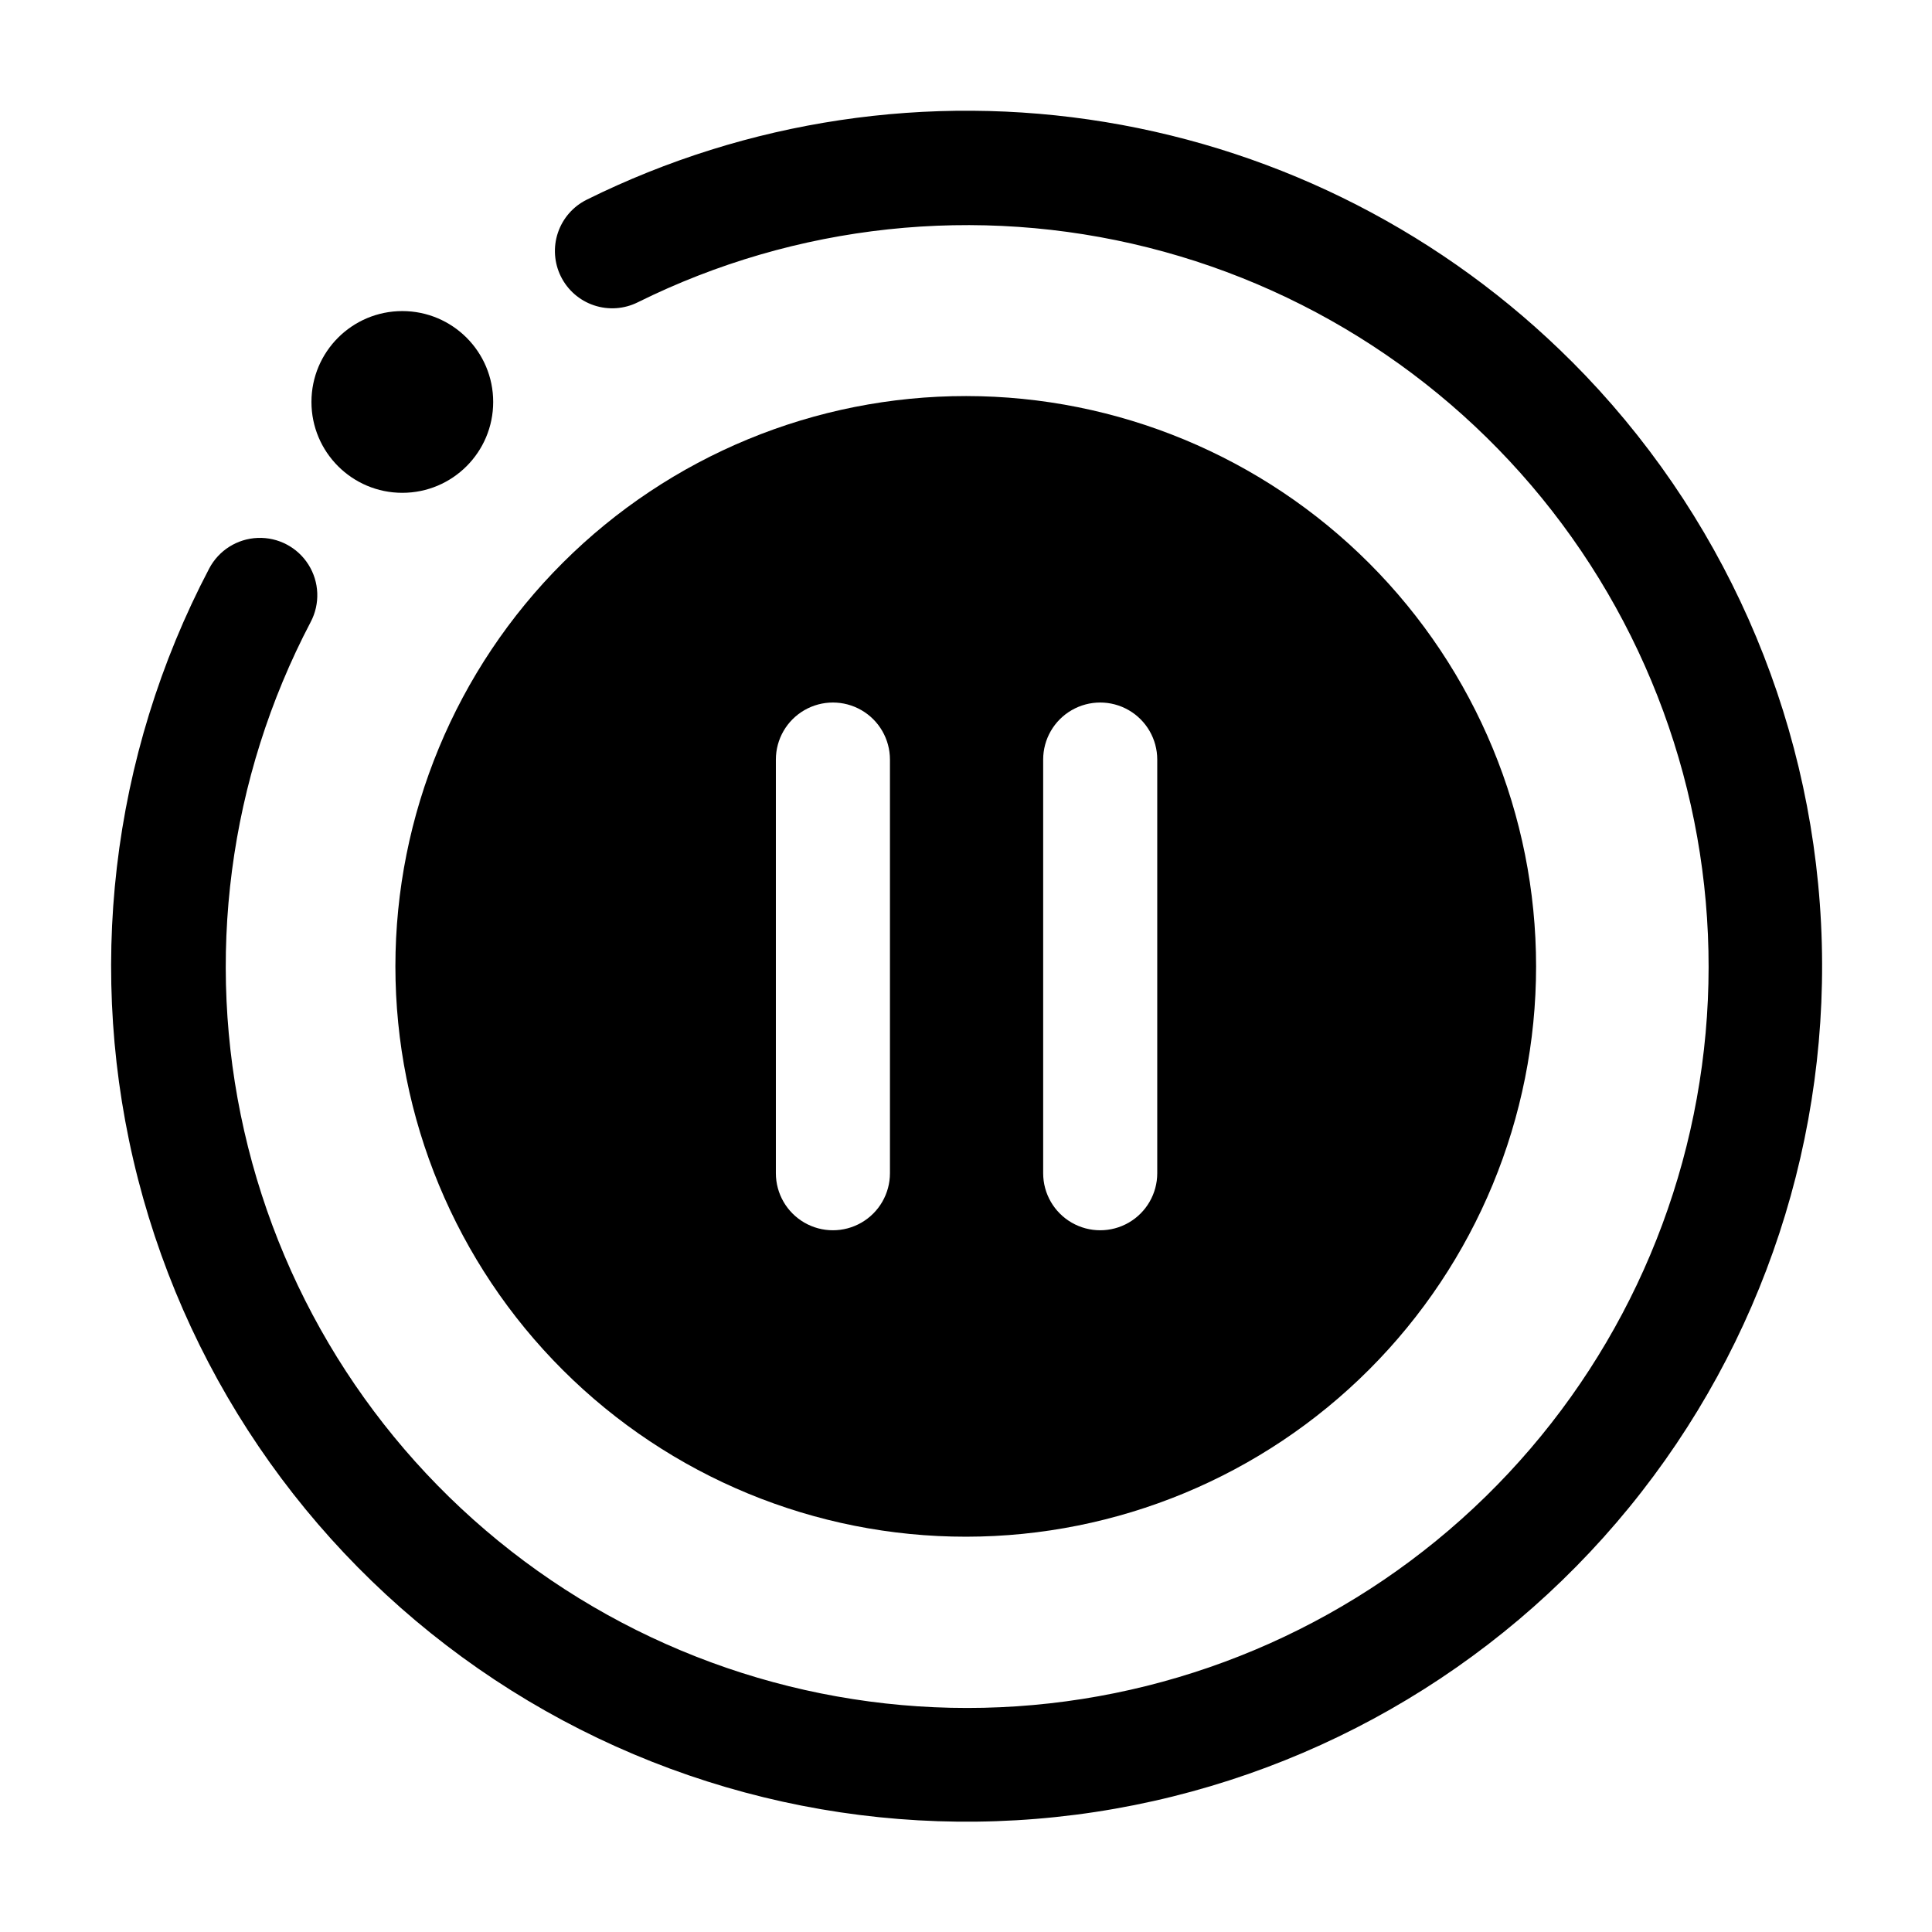
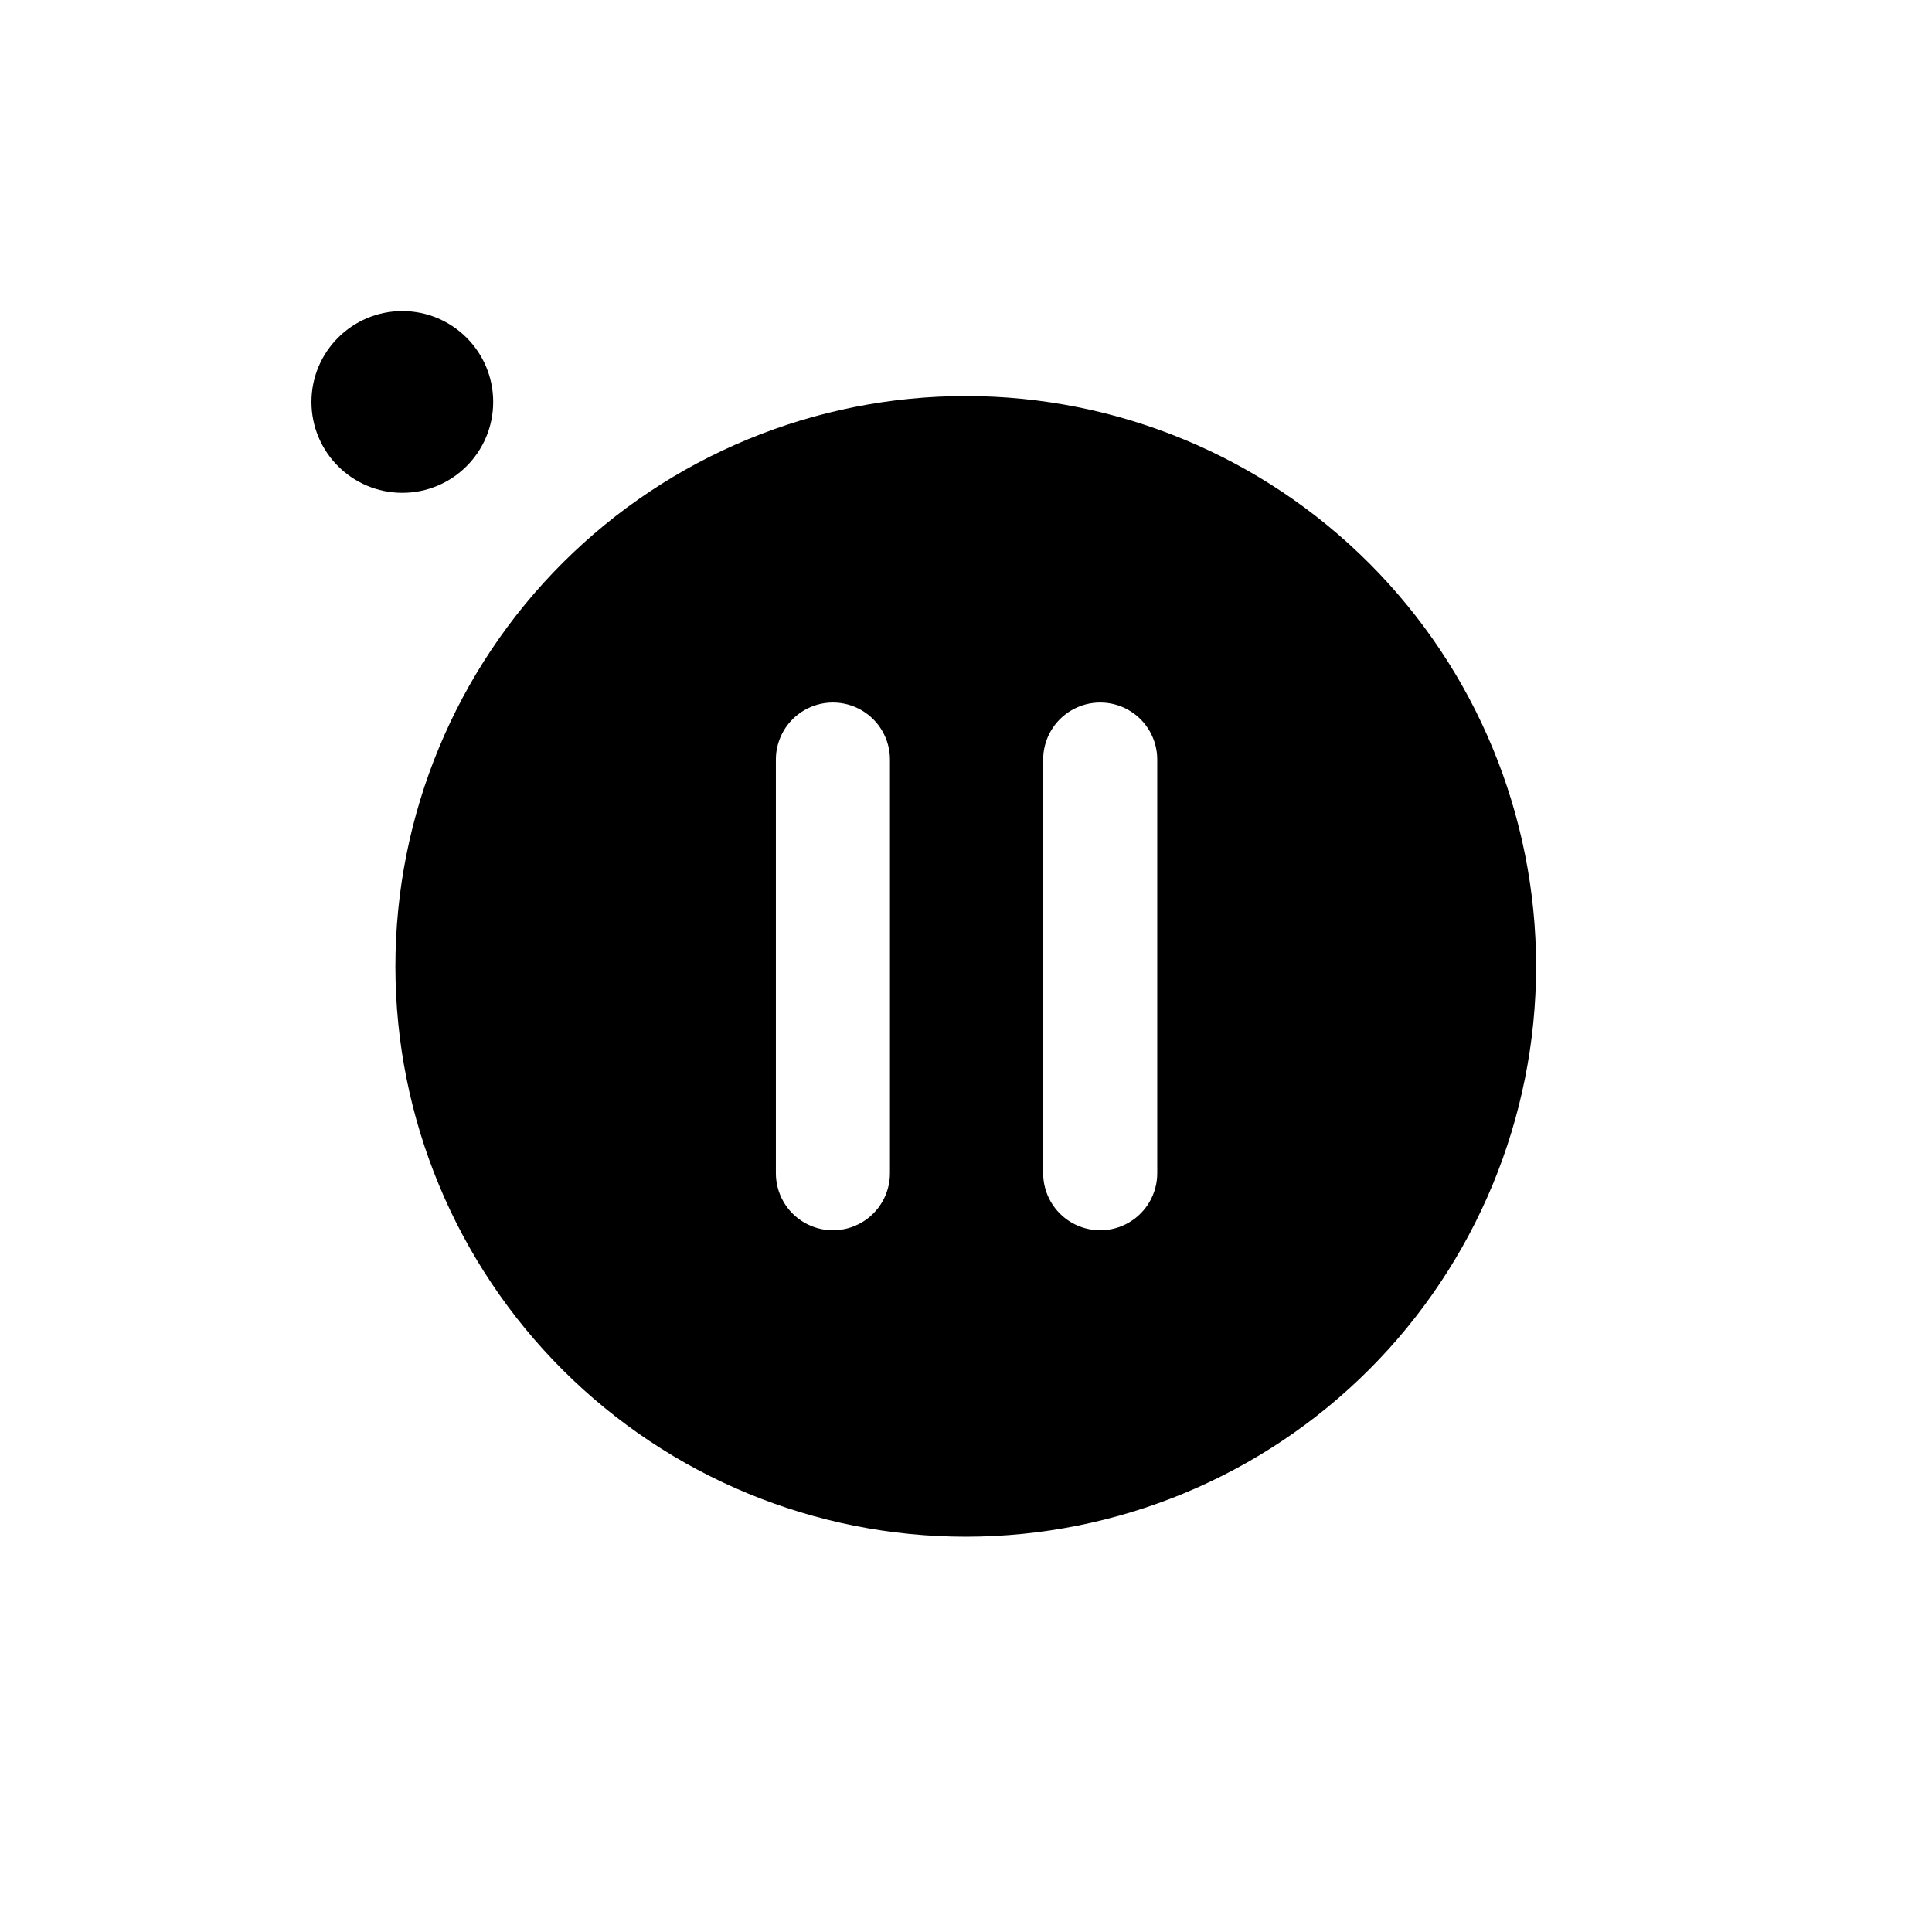
<svg xmlns="http://www.w3.org/2000/svg" fill="#000000" width="800px" height="800px" version="1.1" viewBox="144 144 512 512">
  <g>
    <path d="m293.19 507.11c28.363 28.293 66.801 44.168 106.87 44.133 40.062-0.035 78.473-15.973 106.79-44.312 28.32-28.344 44.227-66.766 44.227-106.83 0-40.062-15.906-78.488-44.227-106.83-28.316-28.34-66.727-44.281-106.79-44.312-40.066-0.035-78.504 15.84-106.87 44.133-28.43 28.355-44.406 66.859-44.406 107.01 0 40.152 15.977 78.656 44.406 107.01zm127.26-161.82c0-5.398 2.879-10.391 7.559-13.09 4.676-2.699 10.438-2.699 15.113 0 4.676 2.699 7.559 7.691 7.559 13.09v109.63c0 5.398-2.883 10.391-7.559 13.09-4.676 2.699-10.438 2.699-15.113 0-4.68-2.699-7.559-7.691-7.559-13.09zm-70.836 0c0-5.398 2.883-10.391 7.559-13.09 4.676-2.699 10.438-2.699 15.113 0 4.676 2.699 7.559 7.691 7.559 13.09v109.63c0 5.398-2.883 10.391-7.559 13.09-4.676 2.699-10.438 2.699-15.113 0-4.676-2.699-7.559-7.691-7.559-13.09z" />
-     <path d="m560.51 239.79c-33.547-33.566-76.781-55.758-123.61-63.449-46.828-7.691-94.891-0.496-137.41 20.578-3.609 1.789-6.356 4.941-7.641 8.758s-1 7.988 0.789 11.594c1.789 3.609 4.941 6.359 8.758 7.641 3.816 1.285 7.988 1.004 11.598-0.789 41.918-20.793 89.887-25.945 135.27-14.523 45.379 11.422 85.195 38.664 112.28 76.824 27.082 38.164 39.66 84.738 35.461 131.35-4.199 46.605-24.895 90.184-58.359 122.89-33.469 32.711-77.508 52.398-124.2 55.527s-92.969-10.512-130.5-38.461c-37.527-27.953-63.852-68.383-74.23-114.01-10.375-45.633-4.125-93.469 17.625-134.9 2.527-4.805 2.301-10.594-0.598-15.188-2.894-4.594-8.023-7.293-13.449-7.078-5.426 0.211-10.328 3.305-12.855 8.109-26.121 49.742-32.84 107.41-18.859 161.82 13.98 54.414 47.668 101.7 94.531 132.68 46.863 30.988 103.56 43.473 159.11 35.035 55.543-8.441 105.98-37.203 141.52-80.711 35.543-43.512 53.664-98.668 50.852-154.78-2.812-56.109-26.359-109.18-66.074-148.92z" />
    <path d="m274.7 250.52c0 13.301-10.781 24.082-24.082 24.082-13.297 0-24.082-10.781-24.082-24.082s10.785-24.082 24.082-24.082c13.301 0 24.082 10.781 24.082 24.082" />
  </g>
</svg>